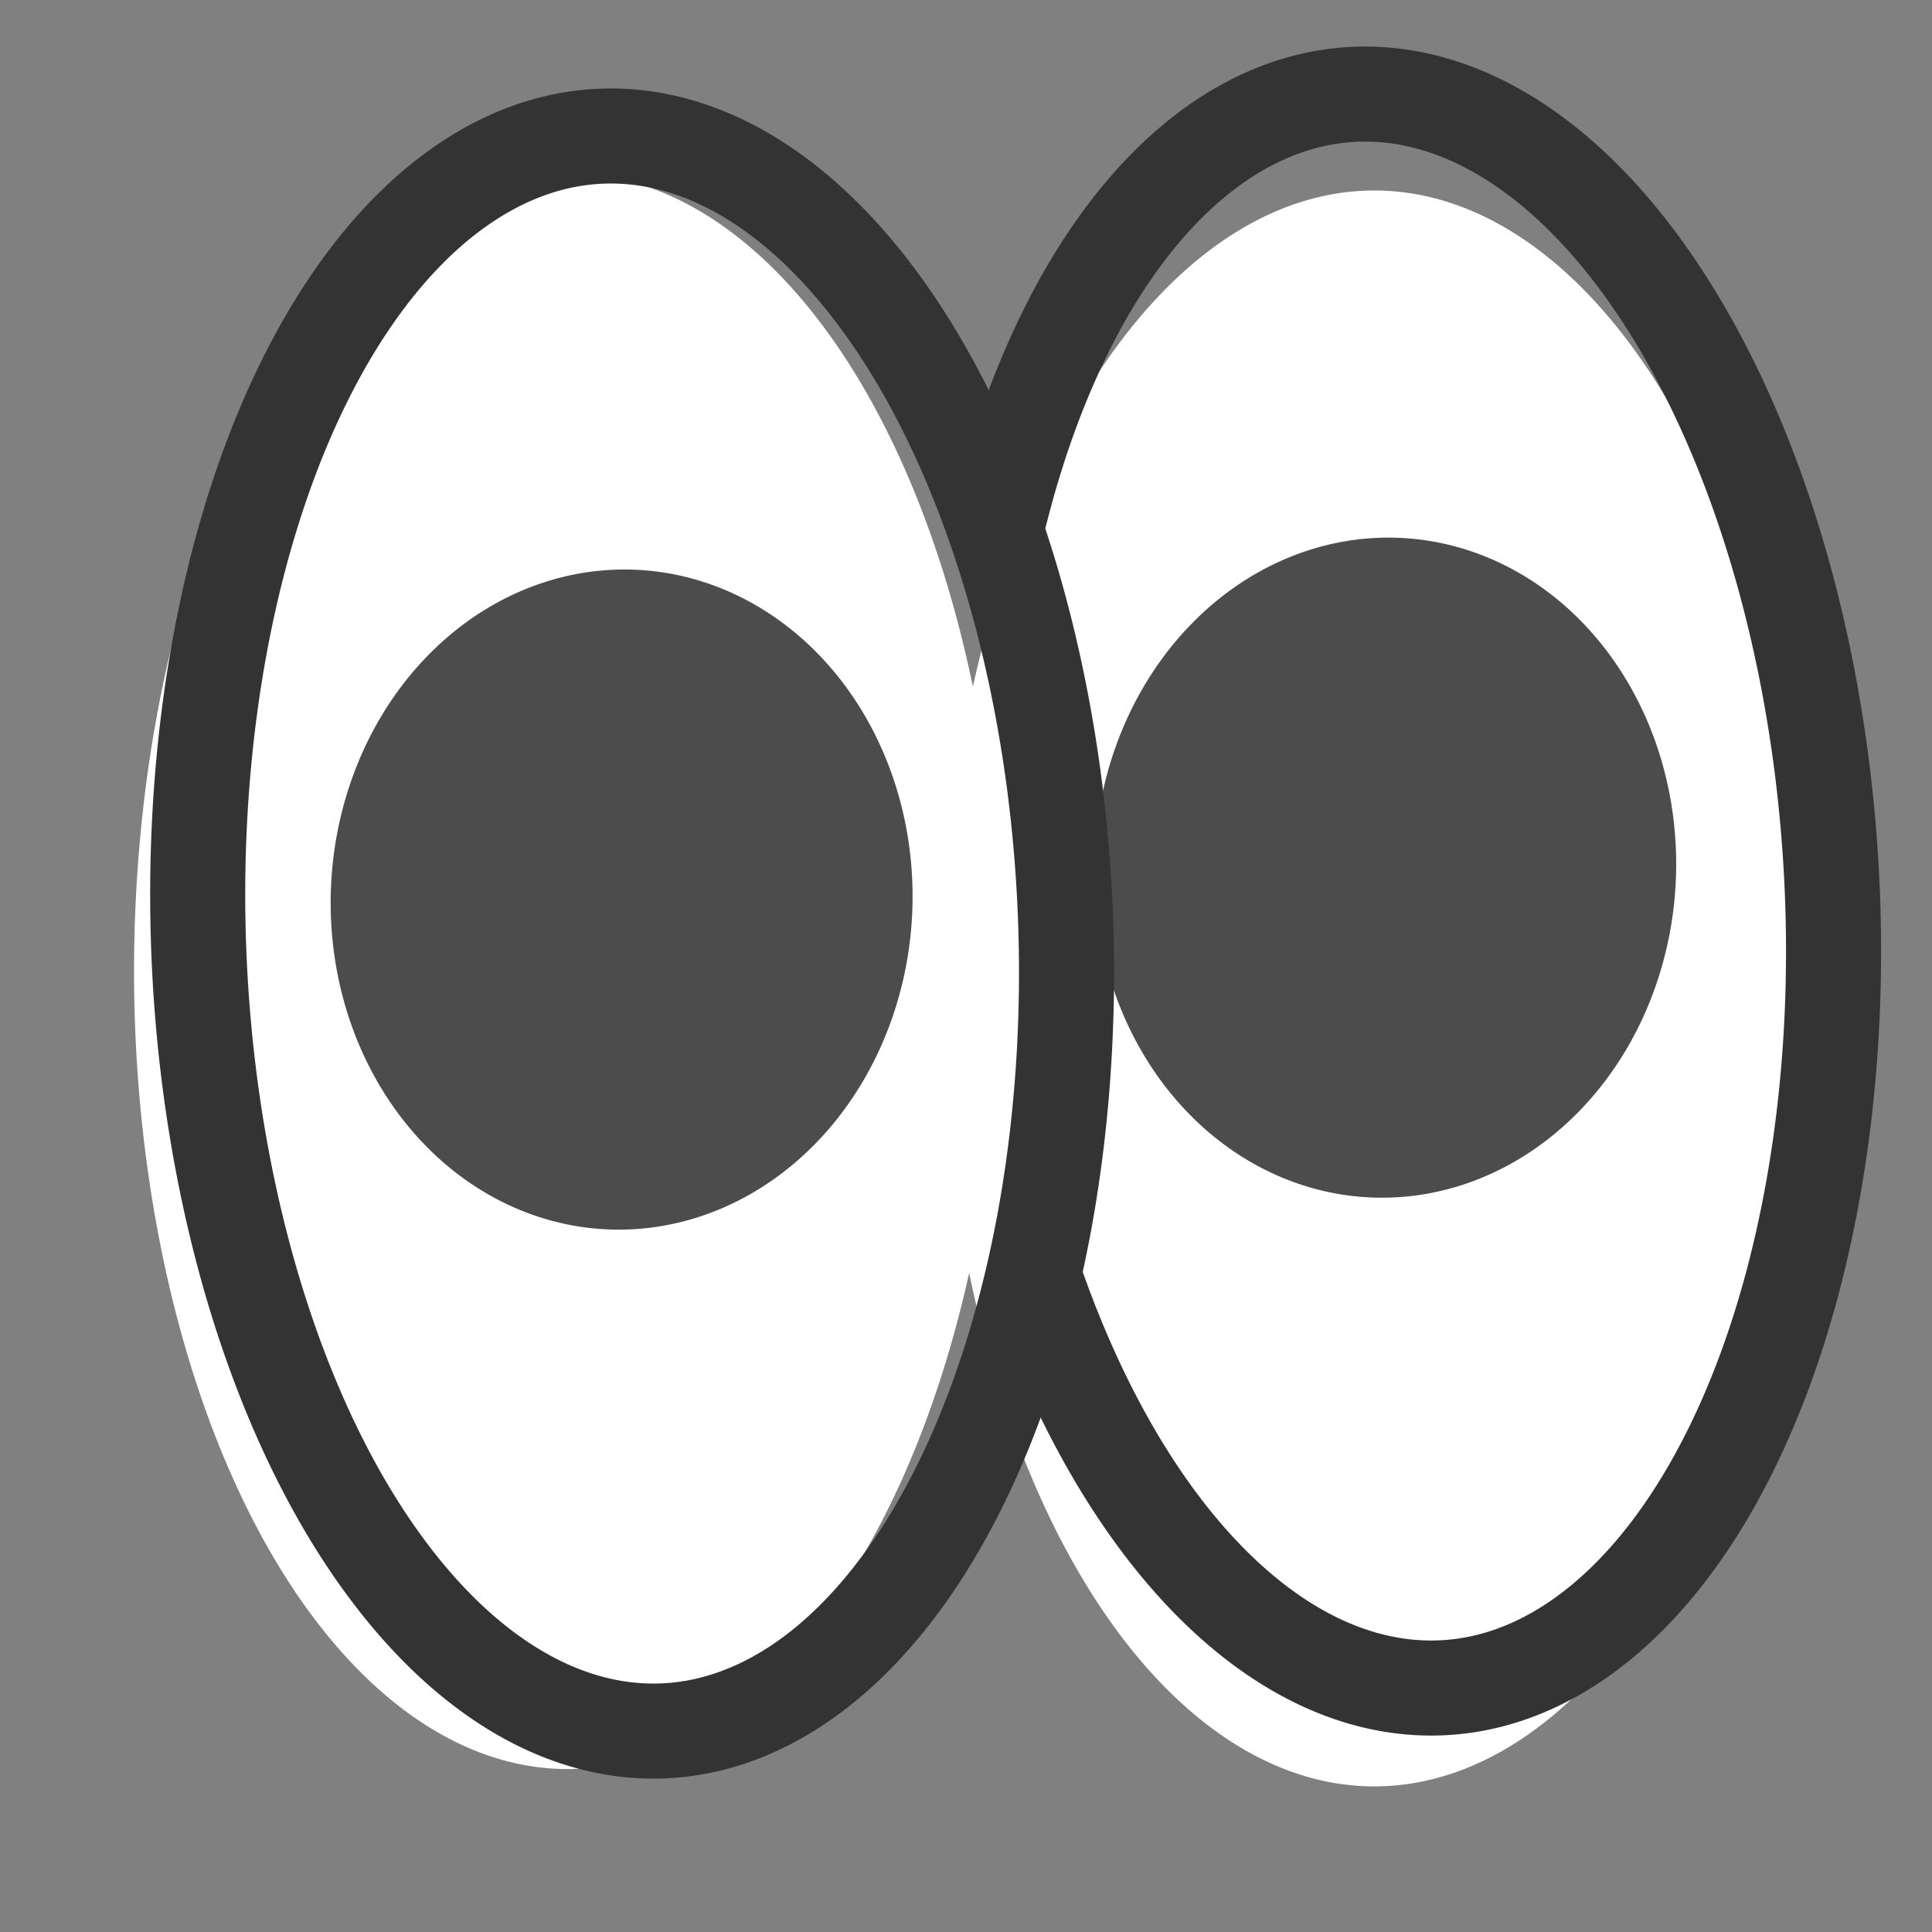
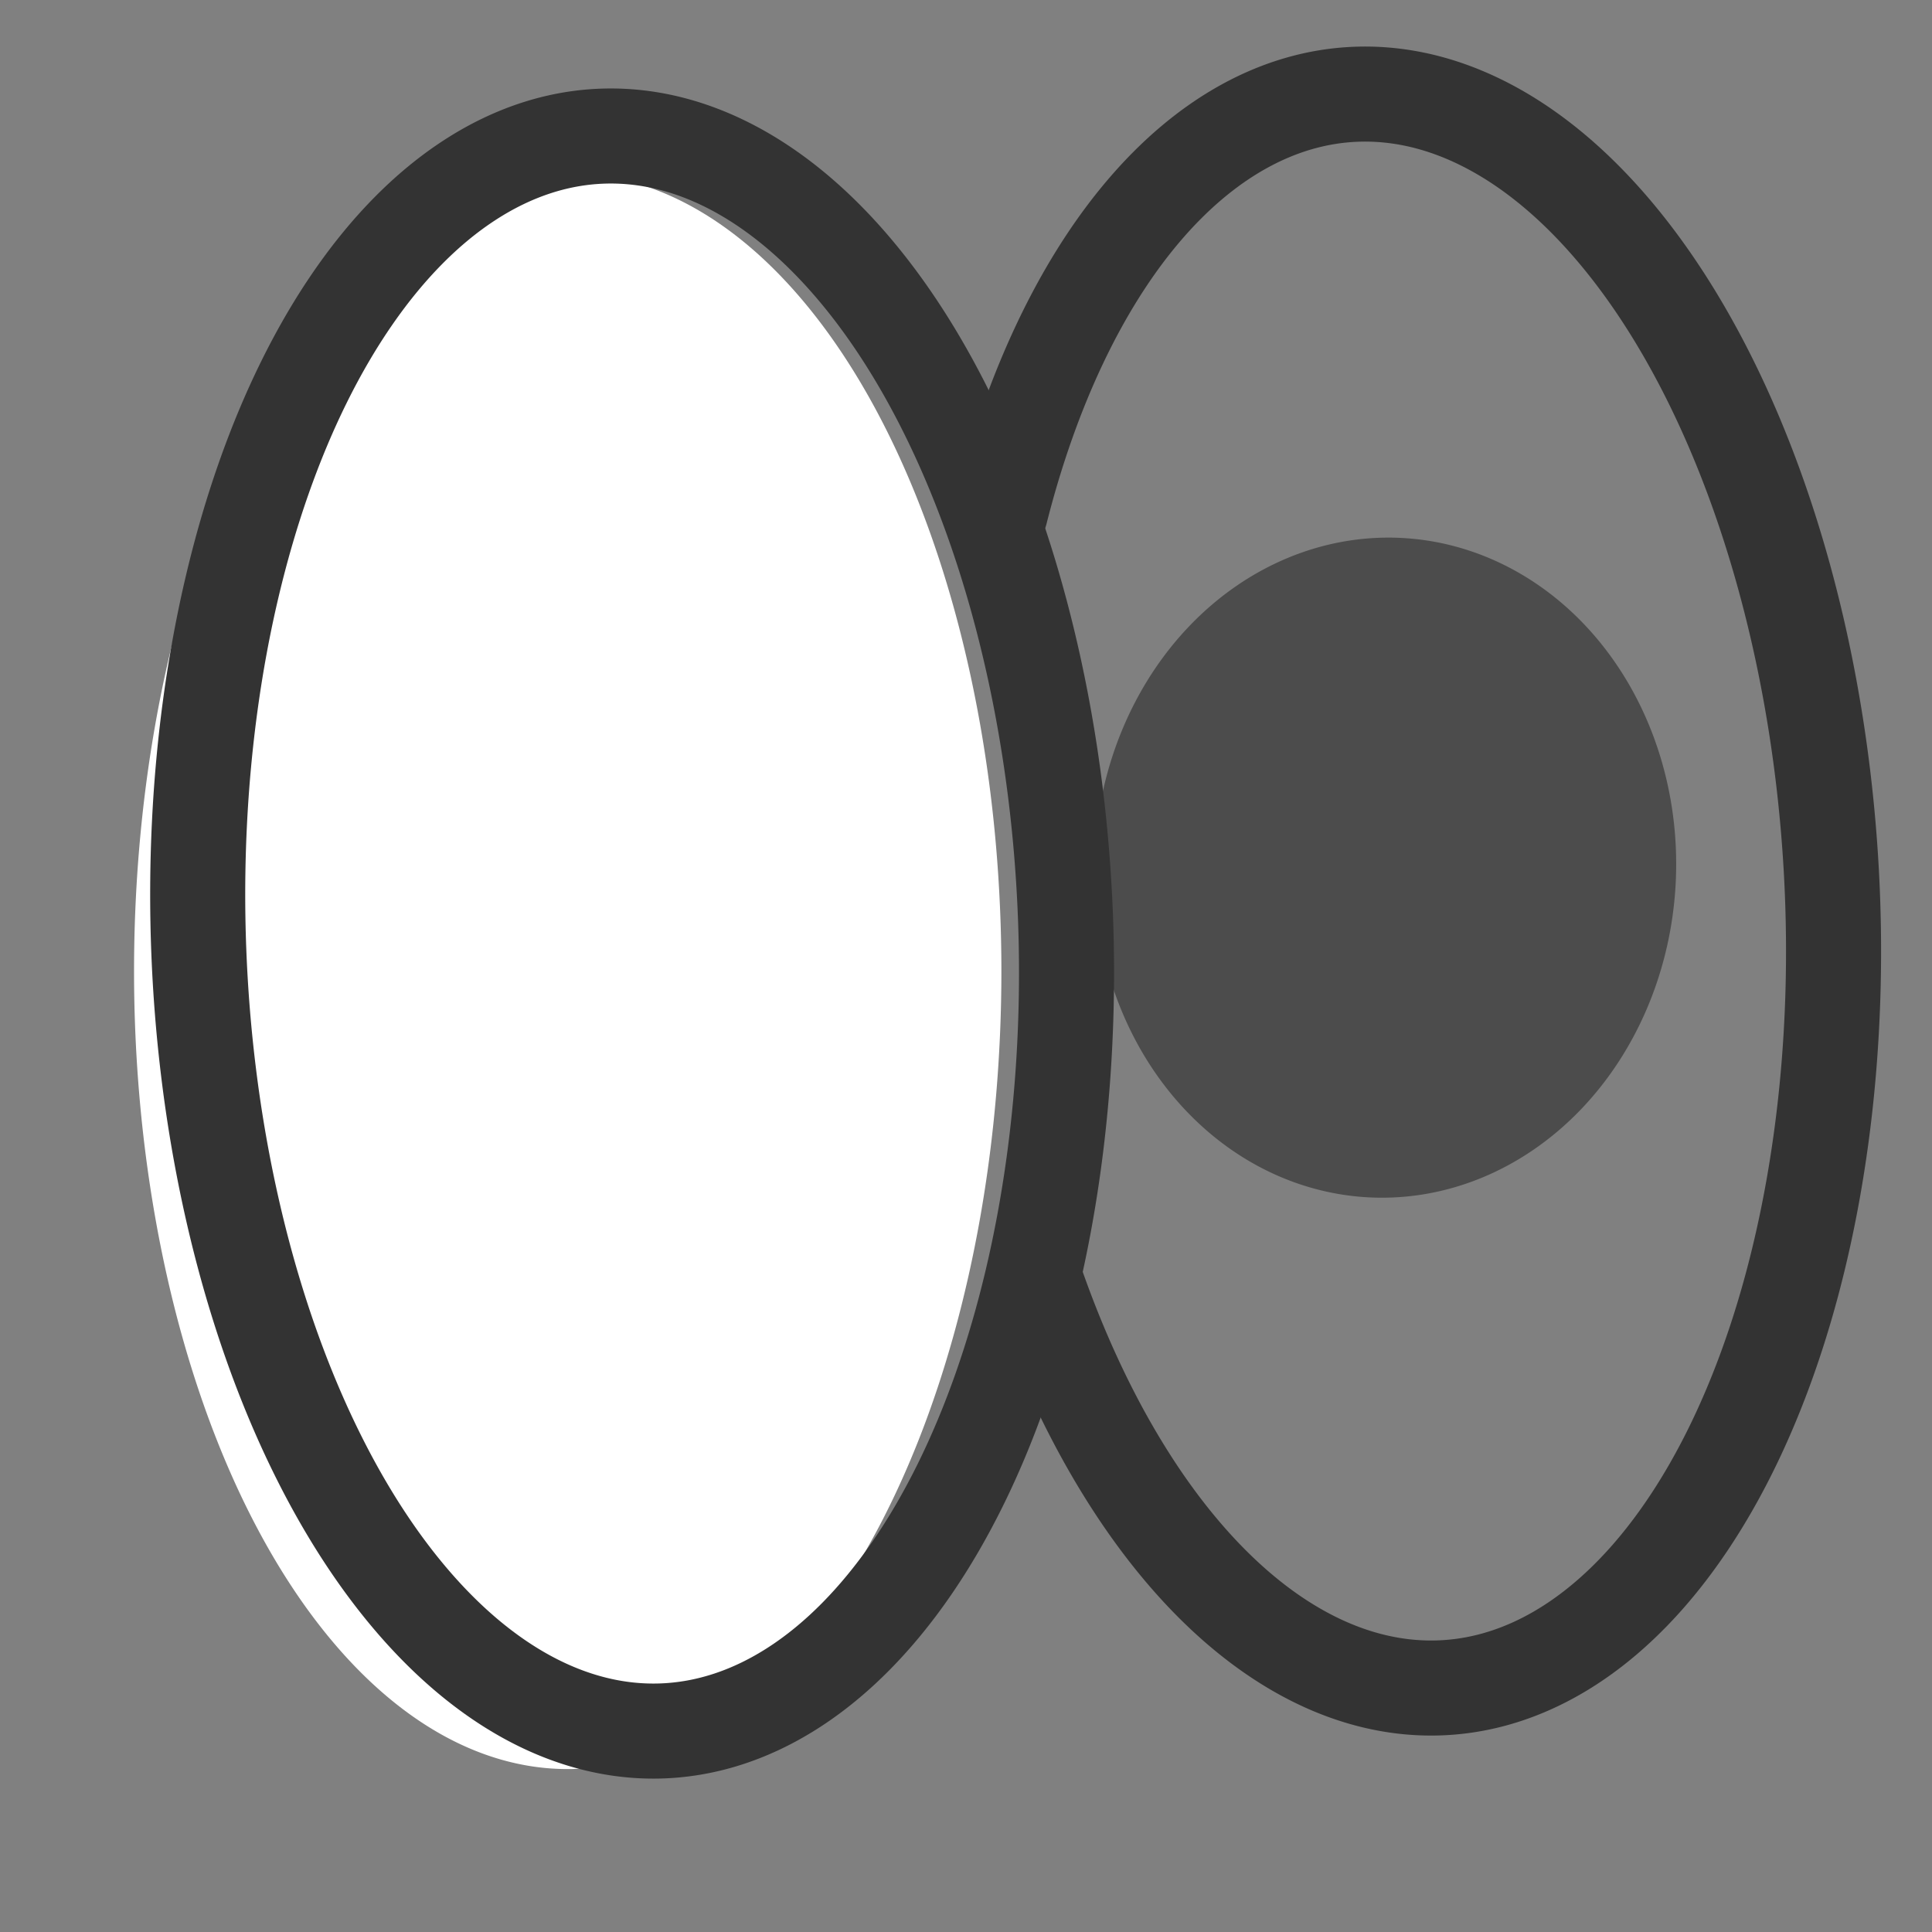
<svg xmlns="http://www.w3.org/2000/svg" xmlns:xlink="http://www.w3.org/1999/xlink" width="60" height="60">
  <rect width="100%" height="100%" fill="#808080" stroke="none" />
  <defs>
    <linearGradient id="linearGradient1160">
      <stop id="stop1161" offset="0" stop-color="#000" />
      <stop id="stop1162" offset="1" stop-color="#fff" />
    </linearGradient>
    <linearGradient id="linearGradient1163" xlink:href="#linearGradient1160" />
  </defs>
  <g>
    <title>Layer 1</title>
    <path d="m31.099,30.159a13.468,24.781 0 1 0 -26.936,0a13.468,24.781 0 1 0 26.936,0z" id="path835" stroke-width="2.952" fill-rule="evenodd" fill="#ffffff" />
-     <path d="m56.149,30.697a13.468,24.781 0 1 0 -26.936,0a13.468,24.781 0 1 0 26.936,0z" id="path836" stroke-width="2.952" fill-rule="evenodd" fill="#ffffff" />
-     <path transform="rotate(-87.777 19.305 27.937)" d="m29.557,27.937a10.252,9.034 0 1 0 -20.504,0a10.252,9.034 0 1 0 20.504,0z" id="path837" stroke-linecap="round" stroke-linejoin="round" stroke-width="1.993" fill-rule="evenodd" fill="#4c4c4c" />
    <path transform="rotate(-87.481 43.019 26.946)" d="m53.271,26.946a10.252,9.034 0 1 0 -20.504,0a10.252,9.034 0 1 0 20.504,0z" id="path839" stroke-linecap="round" stroke-linejoin="round" stroke-width="1.993" fill-rule="evenodd" fill="#4c4c4c" />
    <path d="m33.099,28.992a13.468,24.781 0 1 0 -26.936,0a13.468,24.781 0 1 0 26.936,0z" id="path840" stroke-width="2.952" stroke="#333333" fill-rule="evenodd" fill="none" transform="rotate(-2.169 19.631 28.992)" />
    <path d="m31.516,39.974a13.468,24.781 0 1 1 0.26,-24.08" id="path841" stroke-linejoin="round" stroke-linecap="round" stroke-width="2.952" stroke="#333333" fill-rule="evenodd" fill="none" transform="rotate(176.635 31.646 27.934)" />
    <path d="m29.87,41.54" stroke-linejoin="round" stroke-linecap="round" stroke-width="2.952" stroke="#333333" fill-rule="evenodd" fill="none" id="svg_1" />
  </g>
</svg>